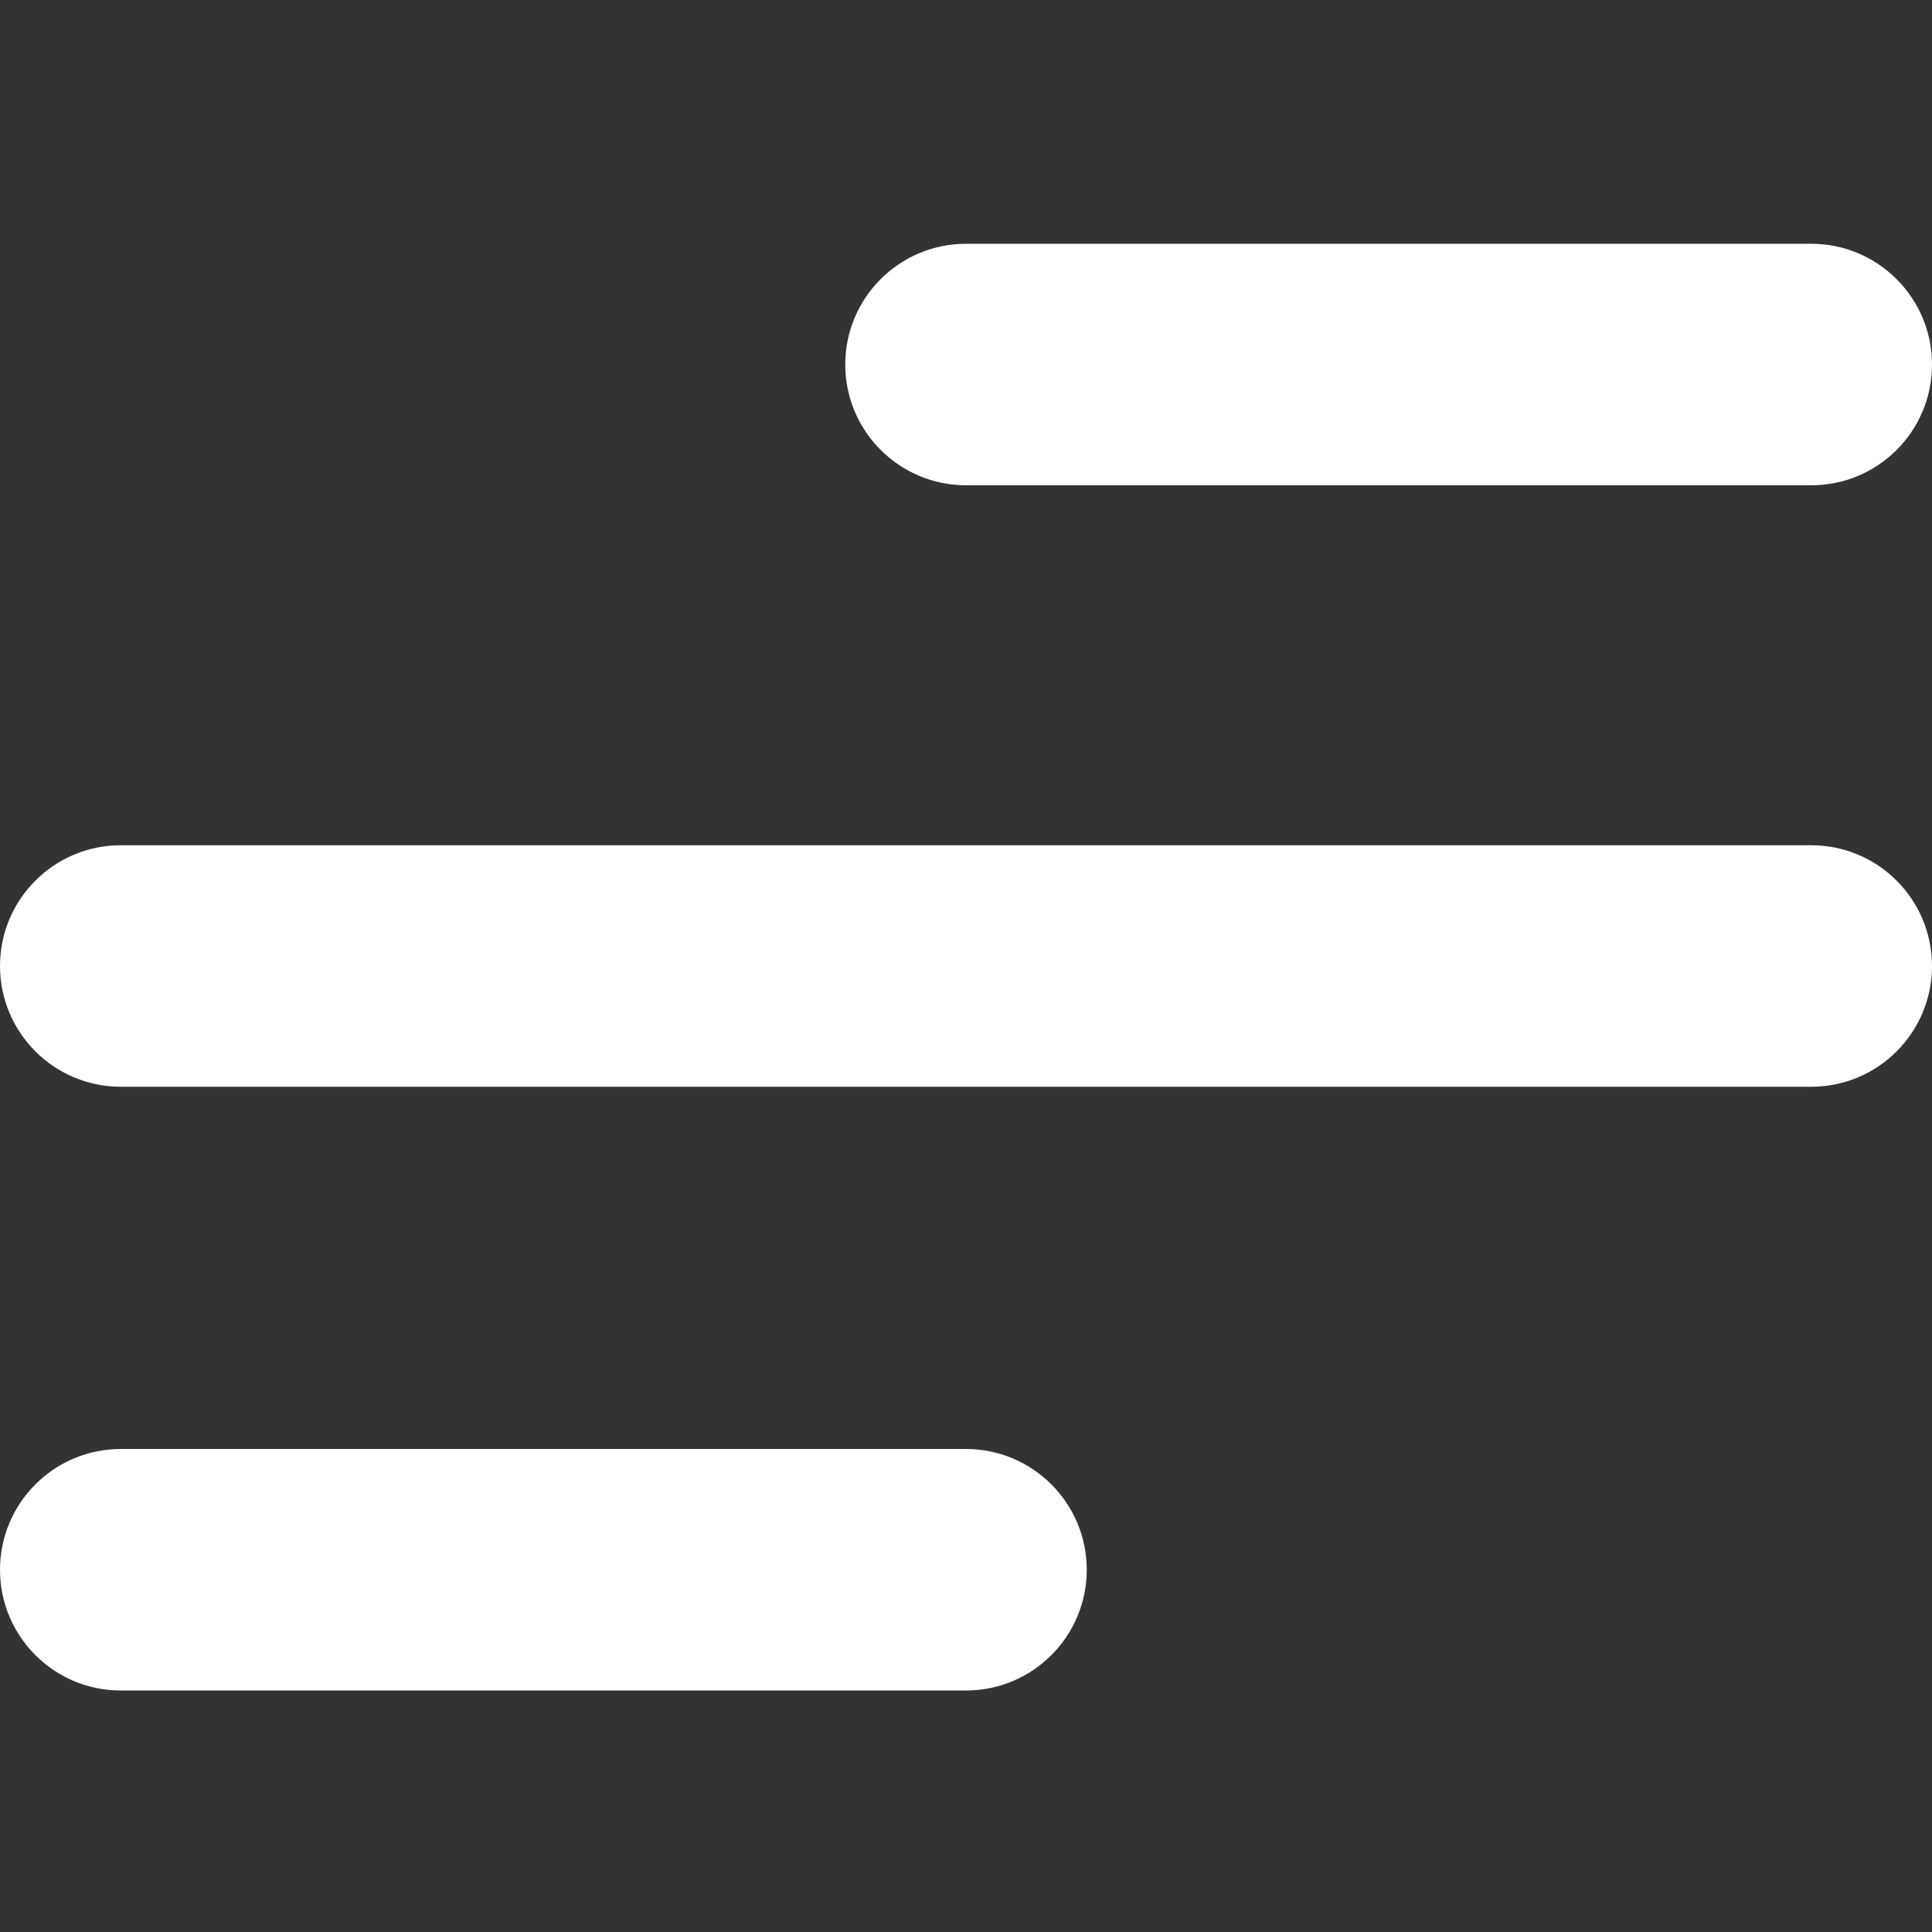
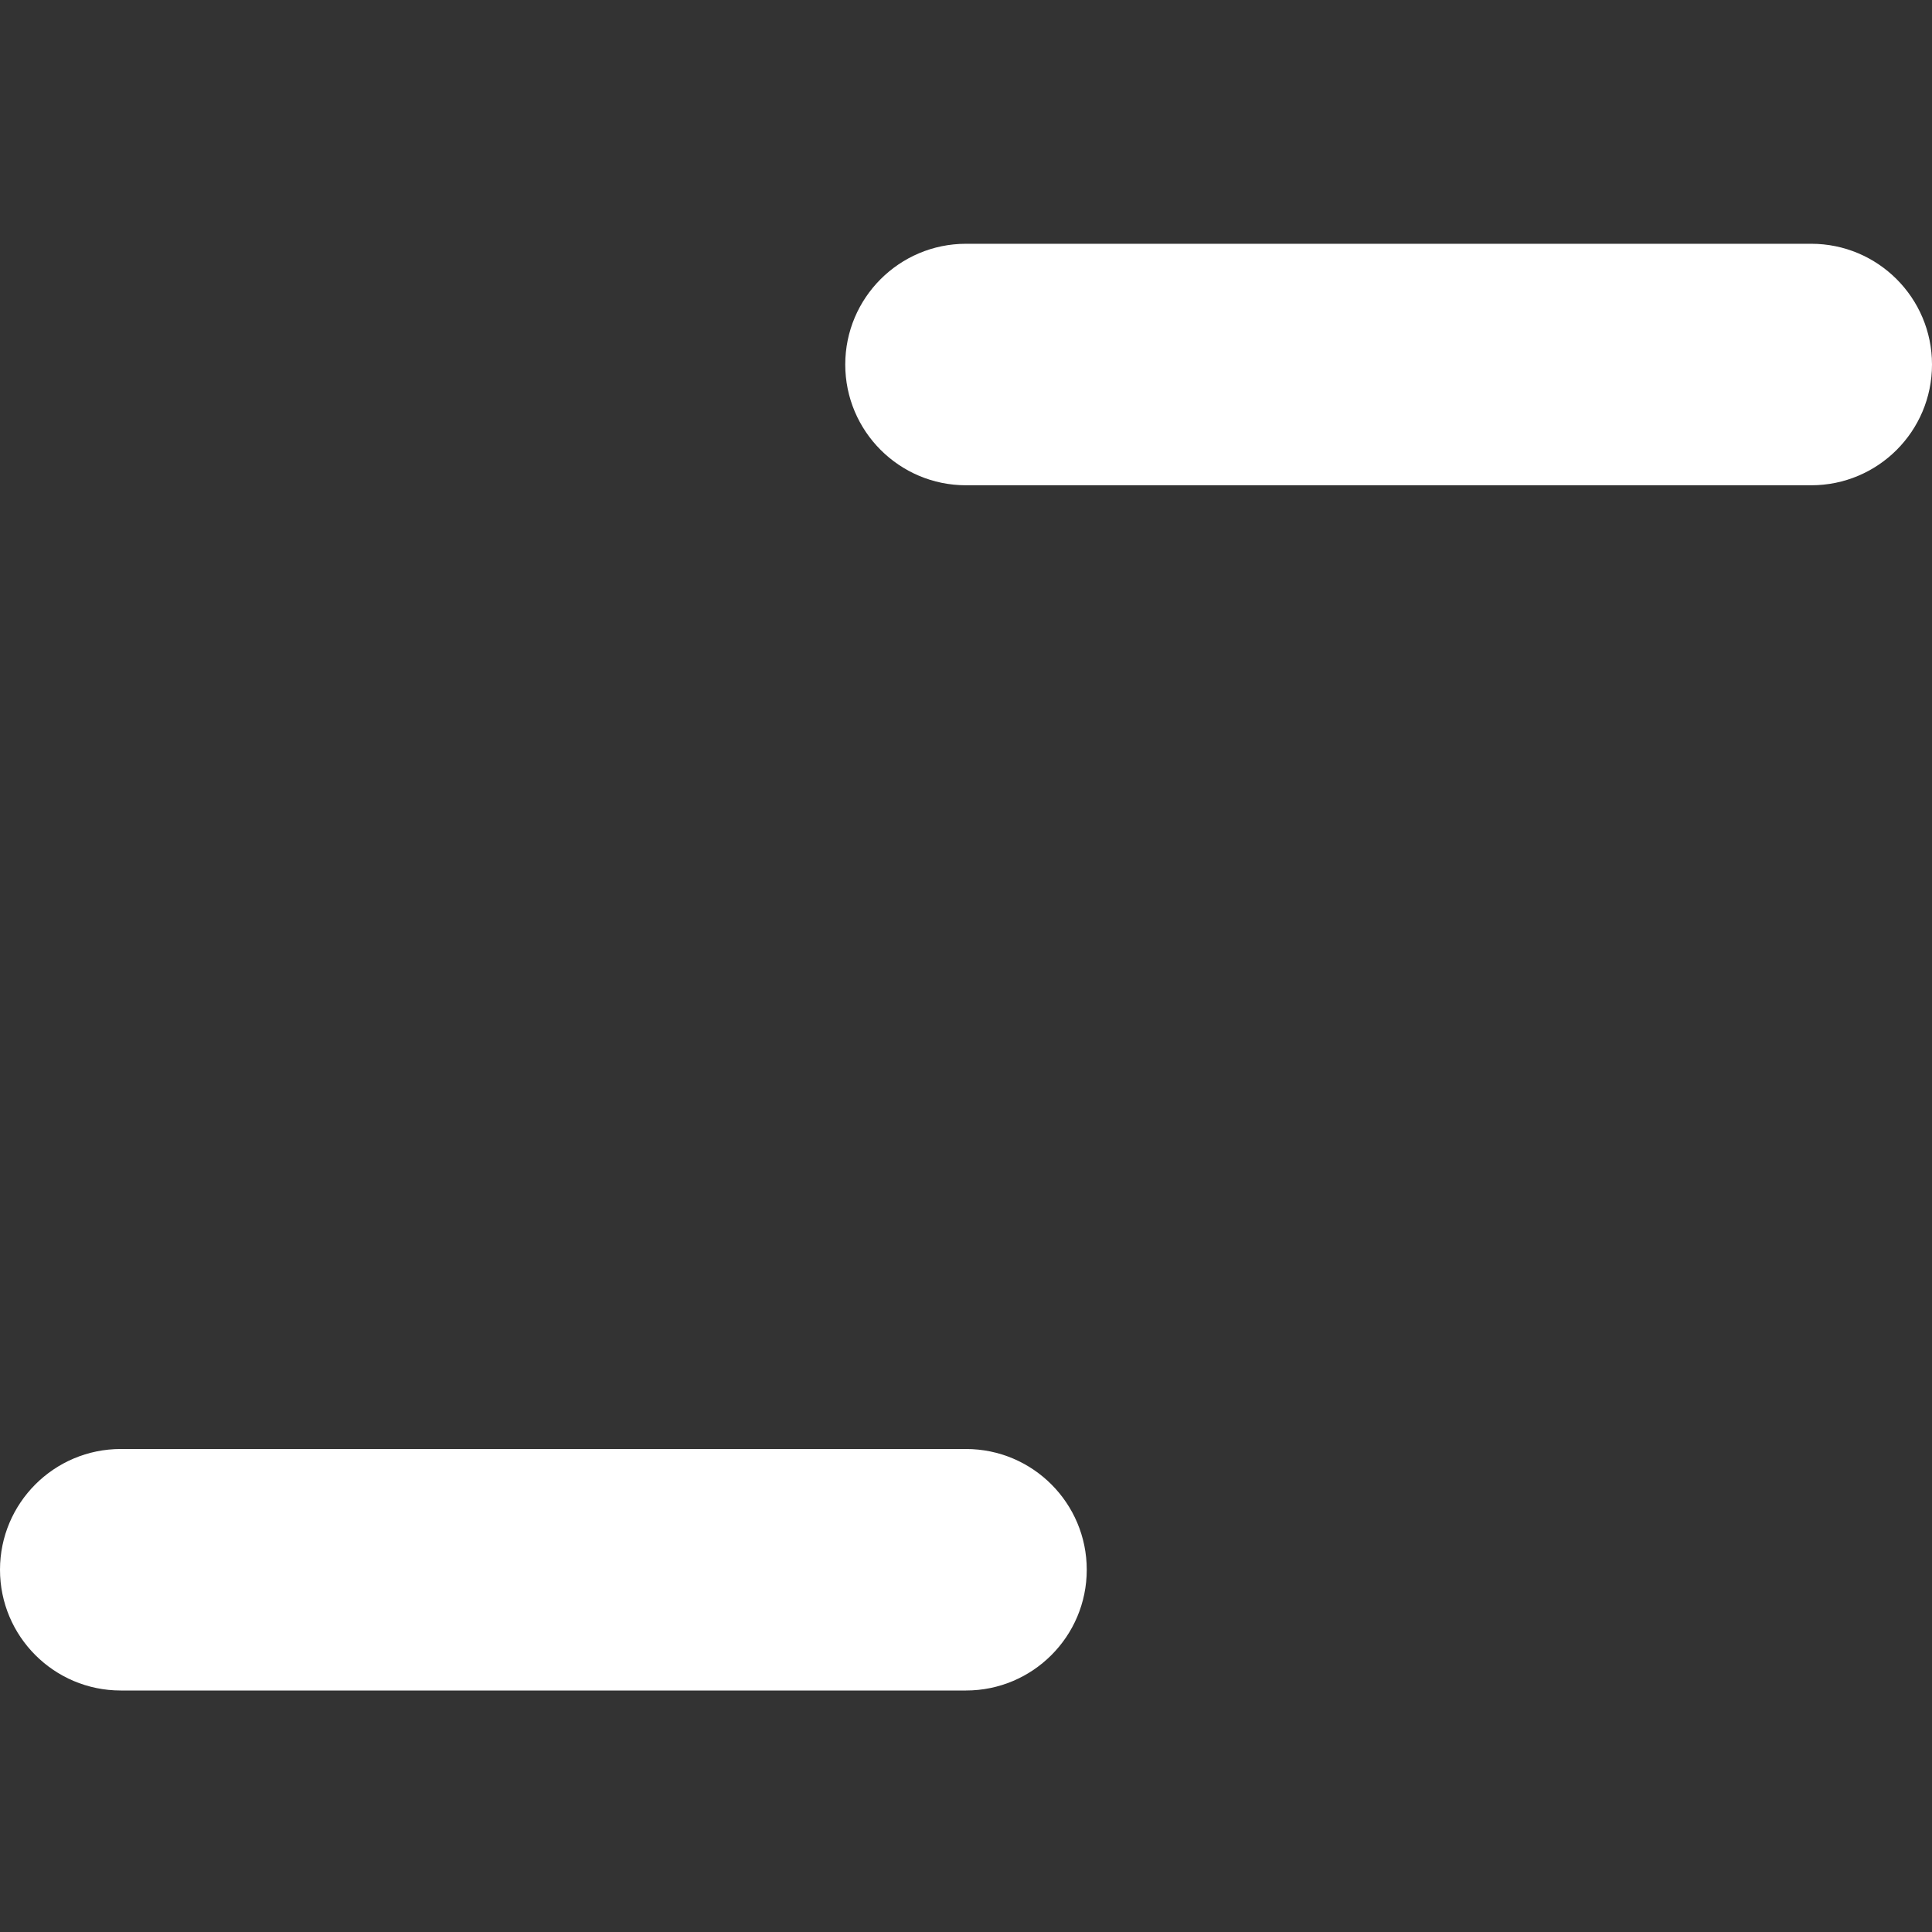
<svg xmlns="http://www.w3.org/2000/svg" width="28" height="28" viewBox="0 0 28 28" fill="none">
  <rect x="0" y="0" width="28" height="28" fill="#333333" stroke="none" />
  <path d="M14 24.5H1.75C0.784 24.5 0 23.716 0 22.75C0 21.784 0.784 21 1.75 21H14C14.966 21 15.75 21.784 15.75 22.75C15.75 23.716 14.966 24.5 14 24.5Z" fill="white" />
  <path d="M26.25 7.033H14C13.034 7.033 12.25 6.249 12.25 5.283C12.25 4.317 13.034 3.533 14 3.533H26.25C27.216 3.533 28 4.317 28 5.283C28 6.251 27.216 7.033 26.25 7.033Z" fill="white" />
-   <path d="M26.25 15.75H1.75C0.784 15.75 0 14.966 0 14C0 13.034 0.784 12.25 1.75 12.25H26.25C27.216 12.25 28 13.034 28 14C28 14.966 27.216 15.75 26.25 15.75Z" fill="white" />
</svg>